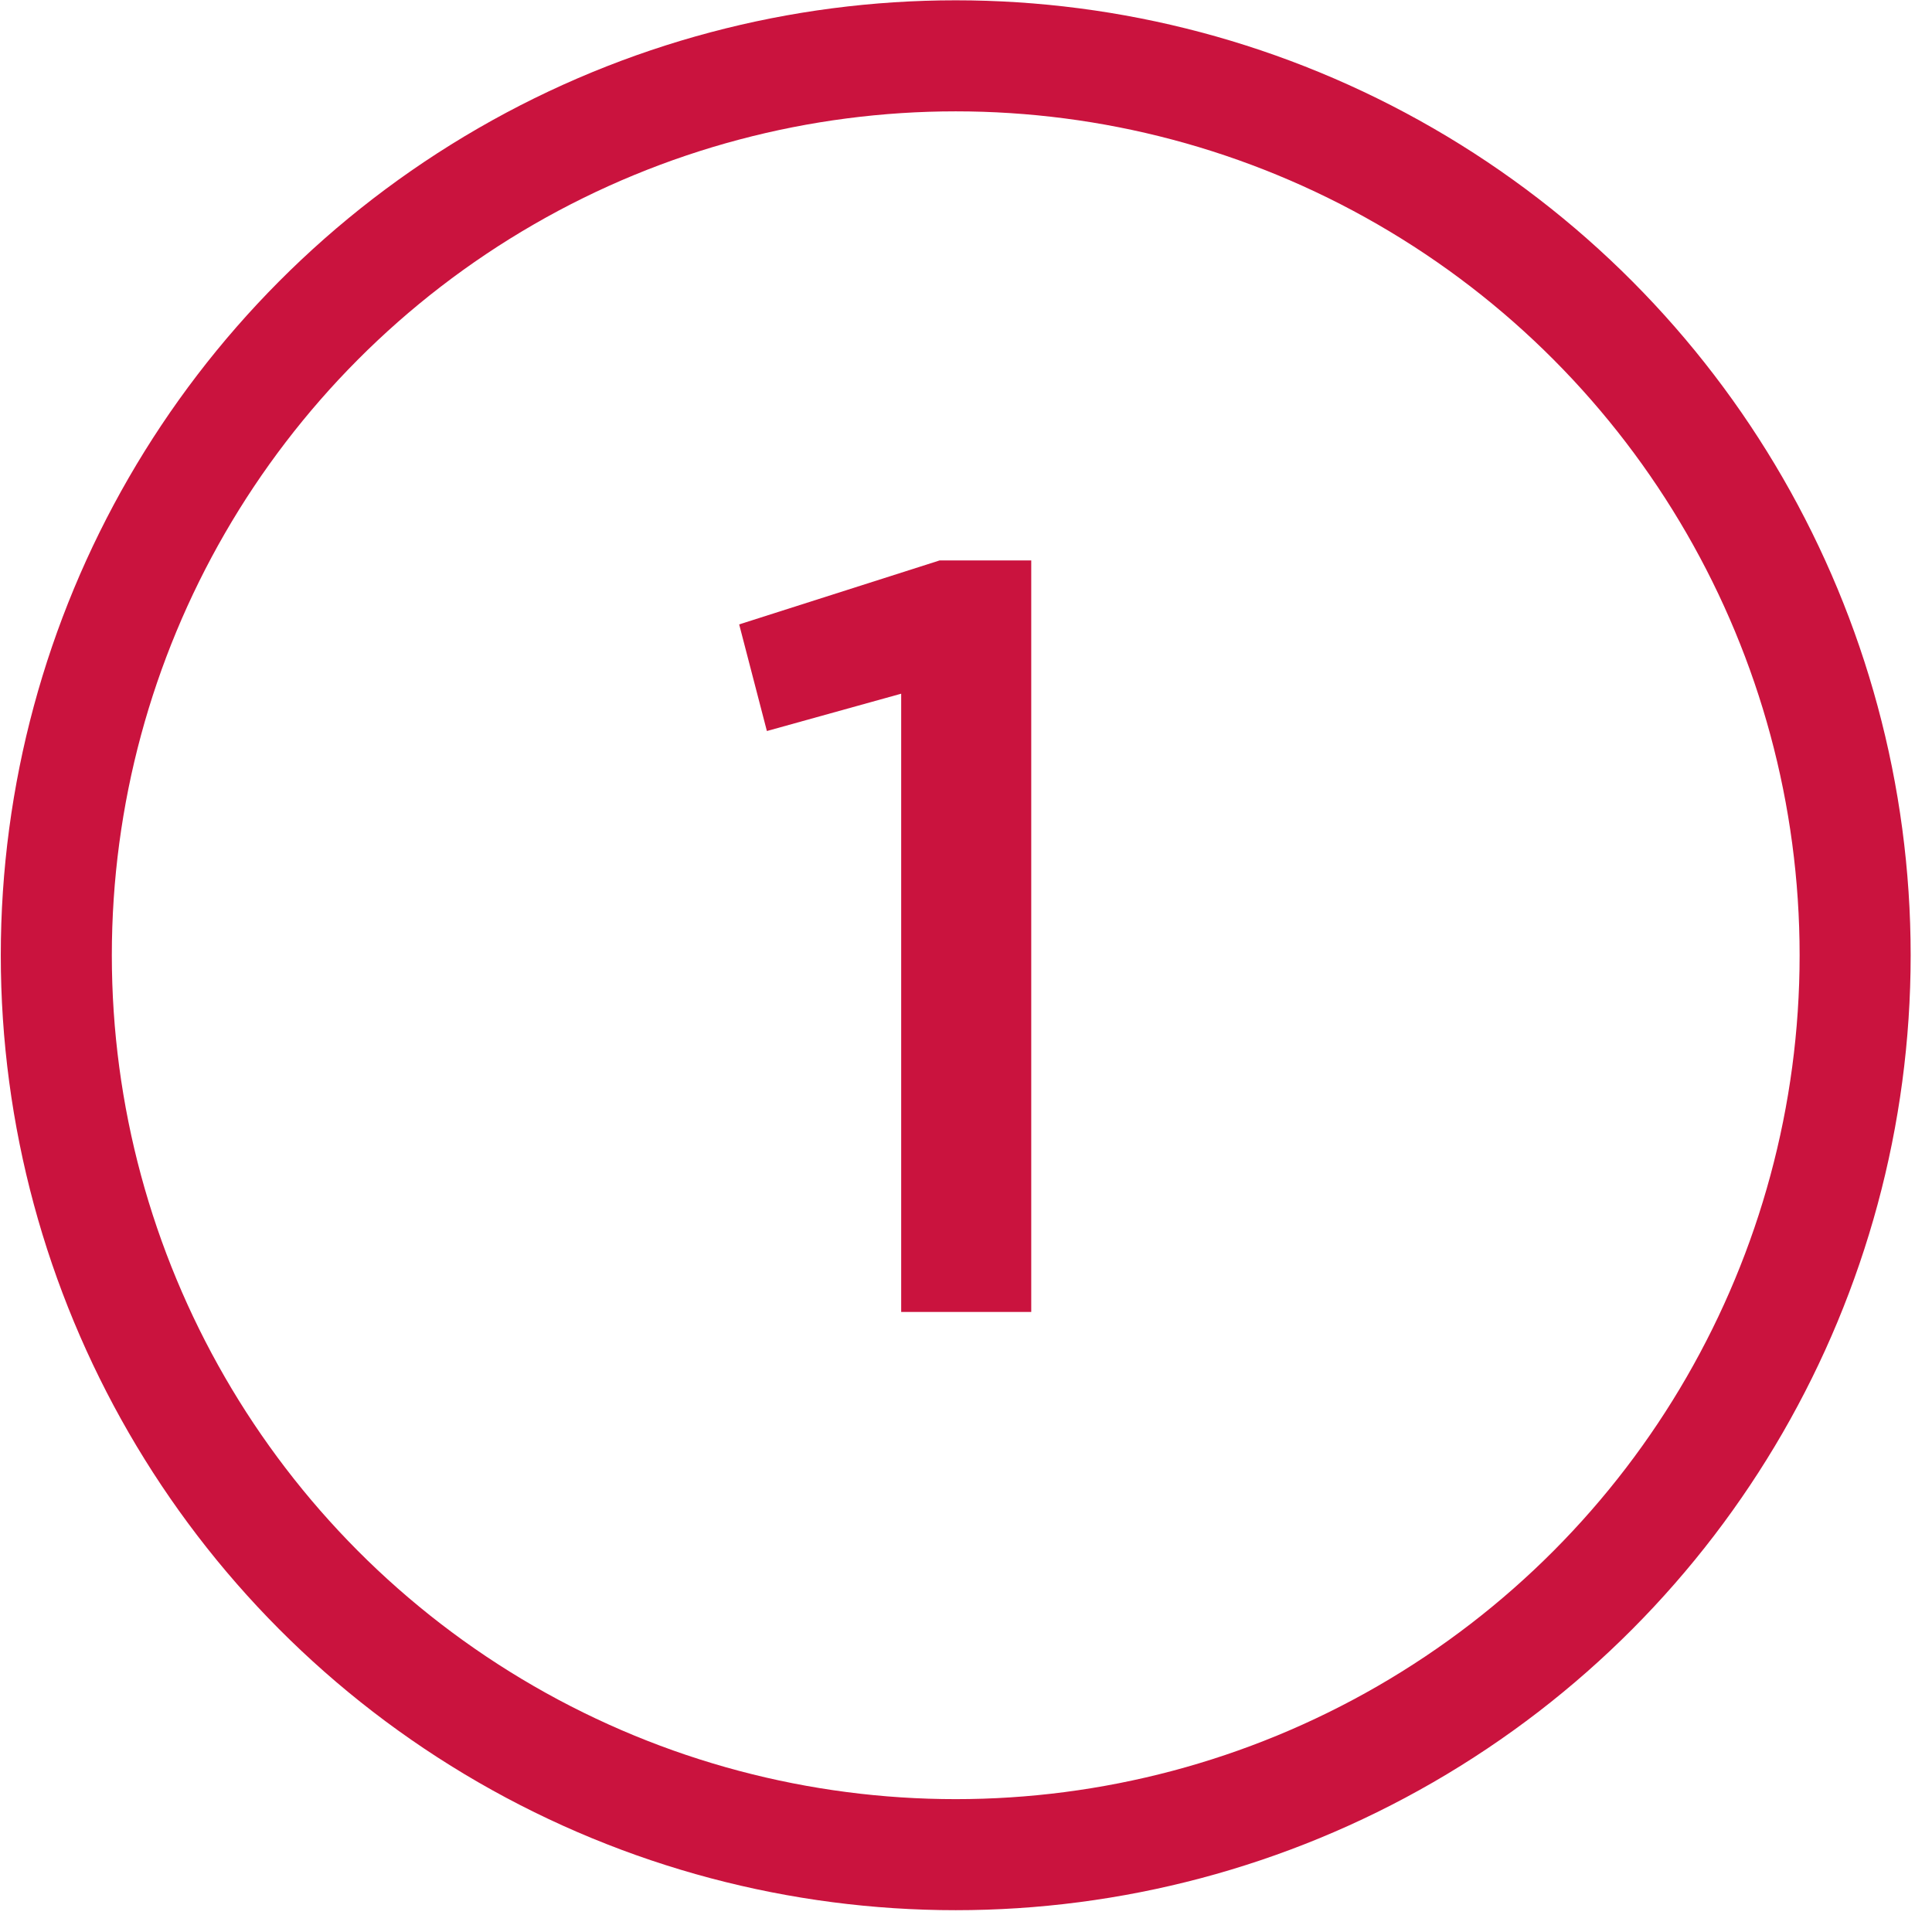
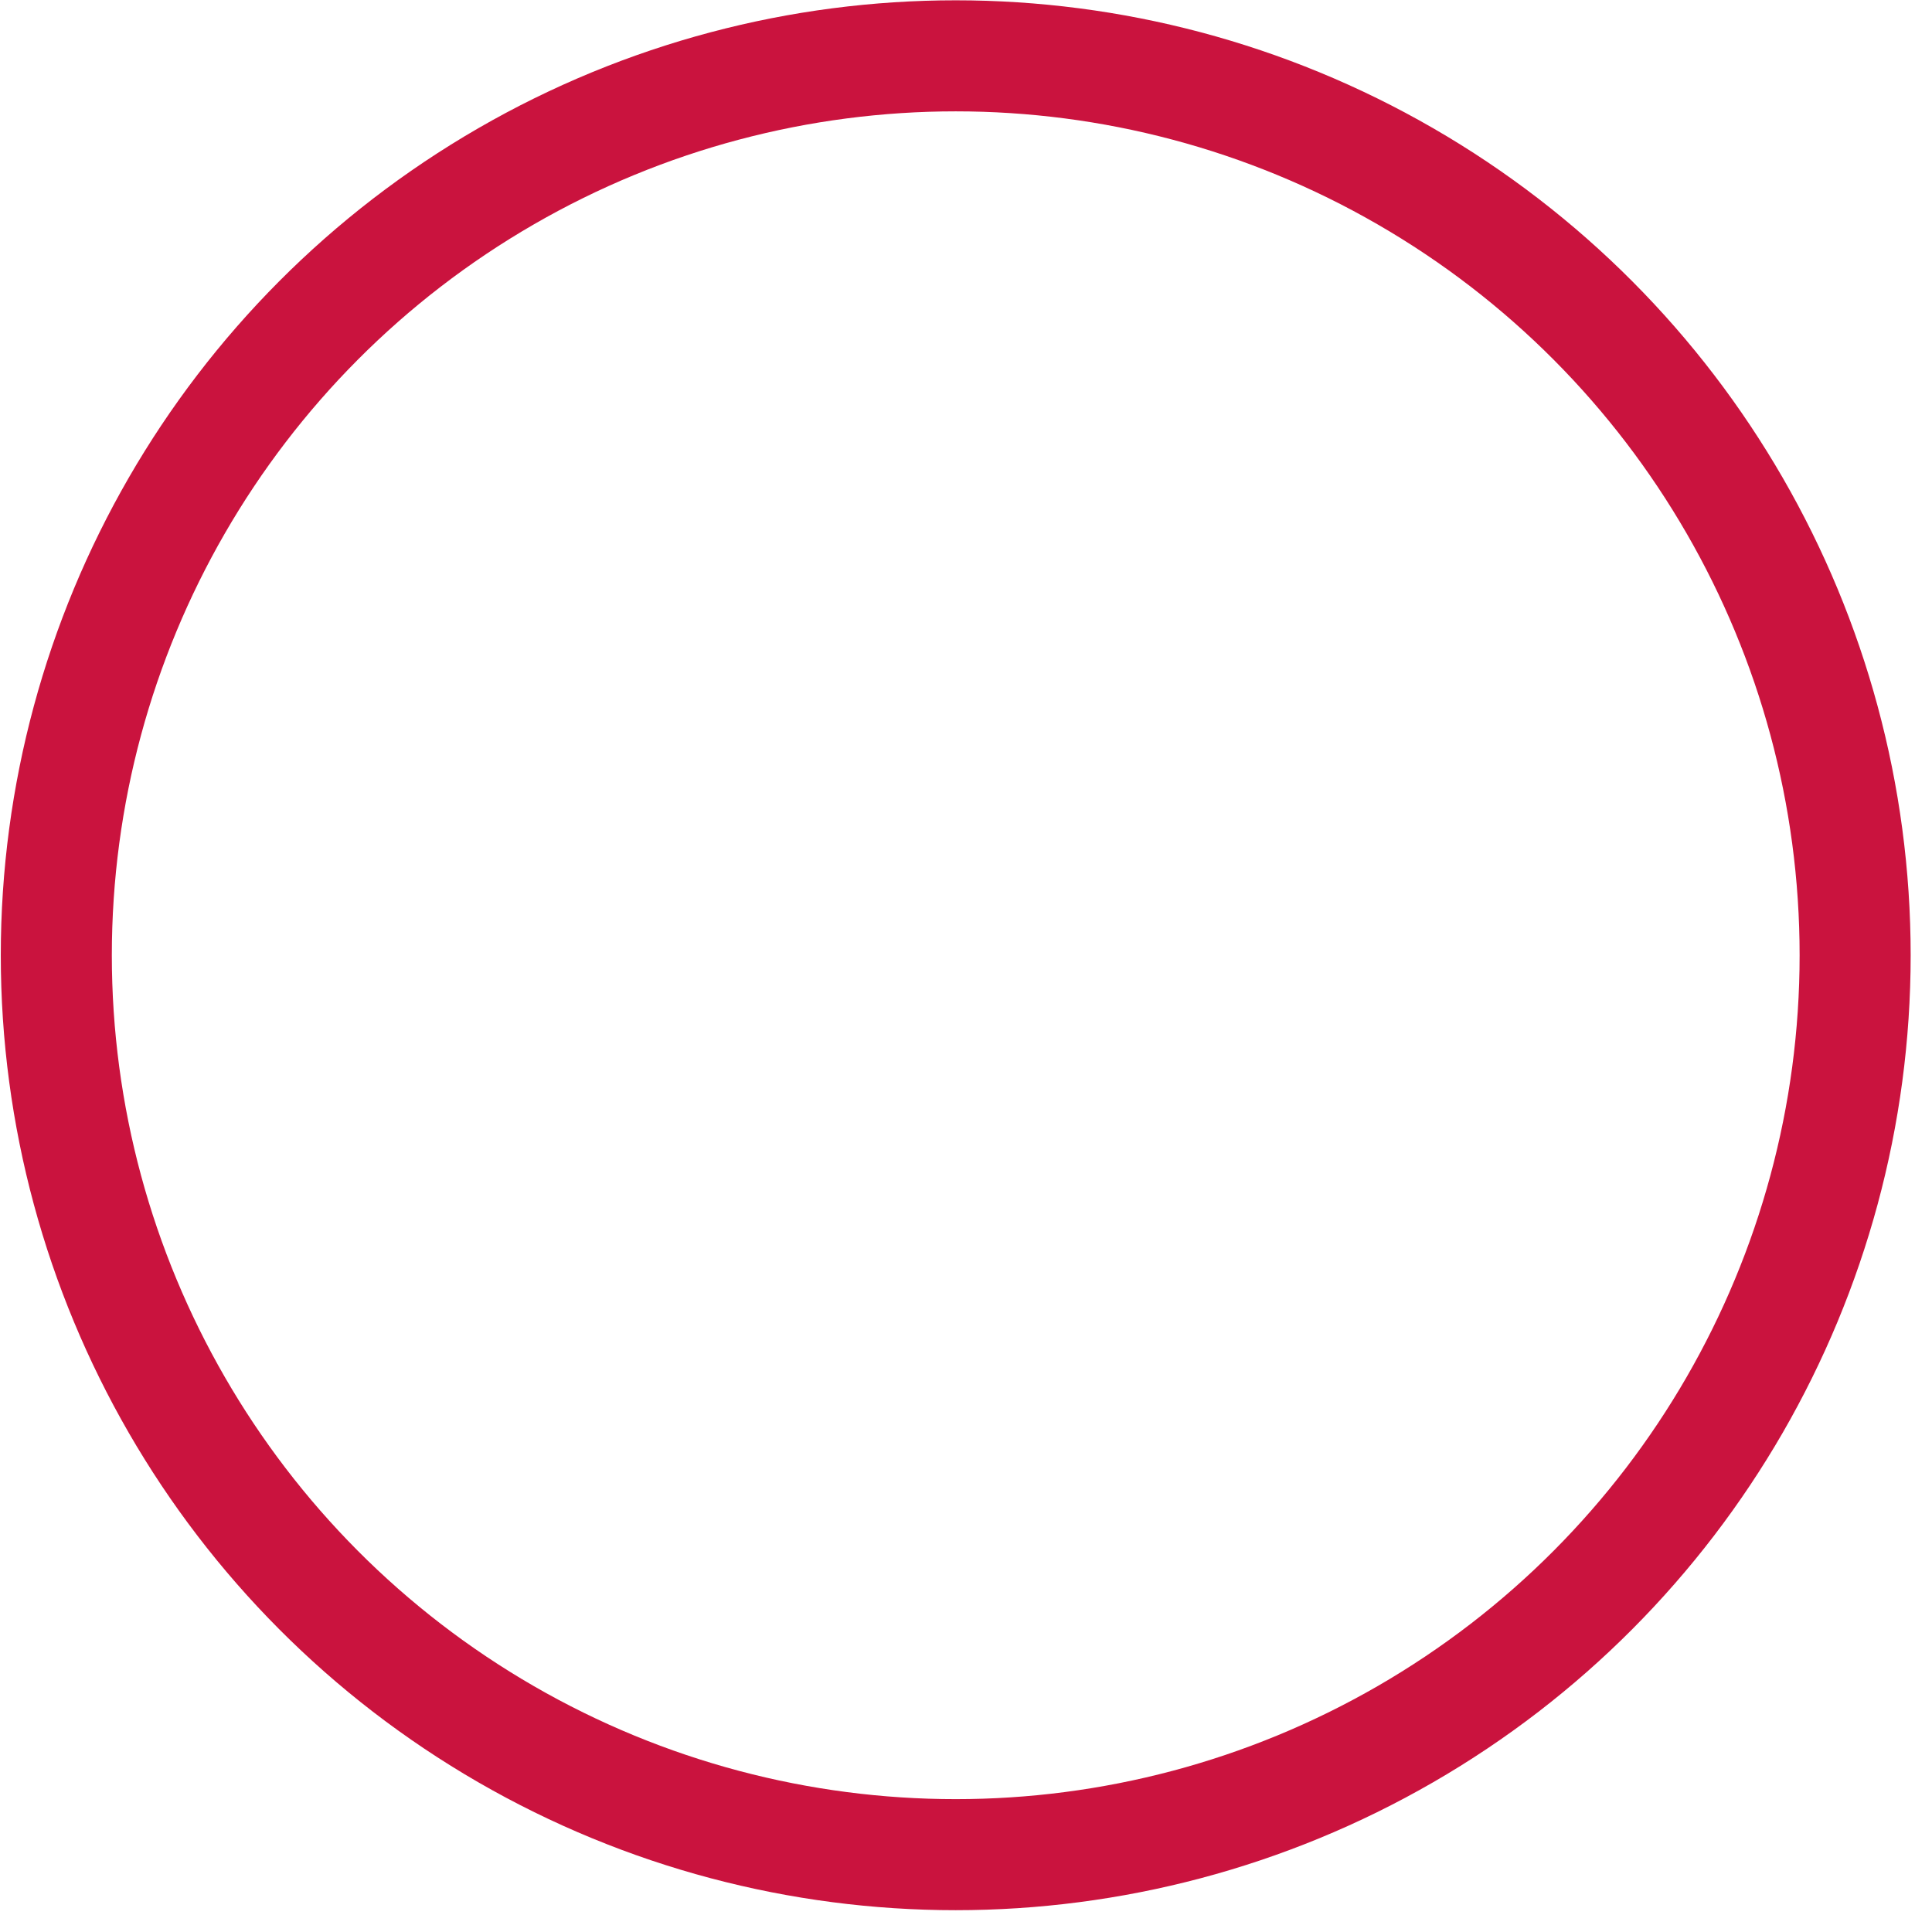
<svg xmlns="http://www.w3.org/2000/svg" width="69" height="69" viewBox="0 0 69 69" fill="none">
-   <path d="M32.185 46.856V24.775L27.389 26.108L26.399 22.3L33.556 20.016H36.83V46.856H32.185Z" fill="#CA133E" />
  <circle cx="34.133" cy="34.116" r="32.122" stroke="#CA133E" stroke-width="3.966" />
</svg>